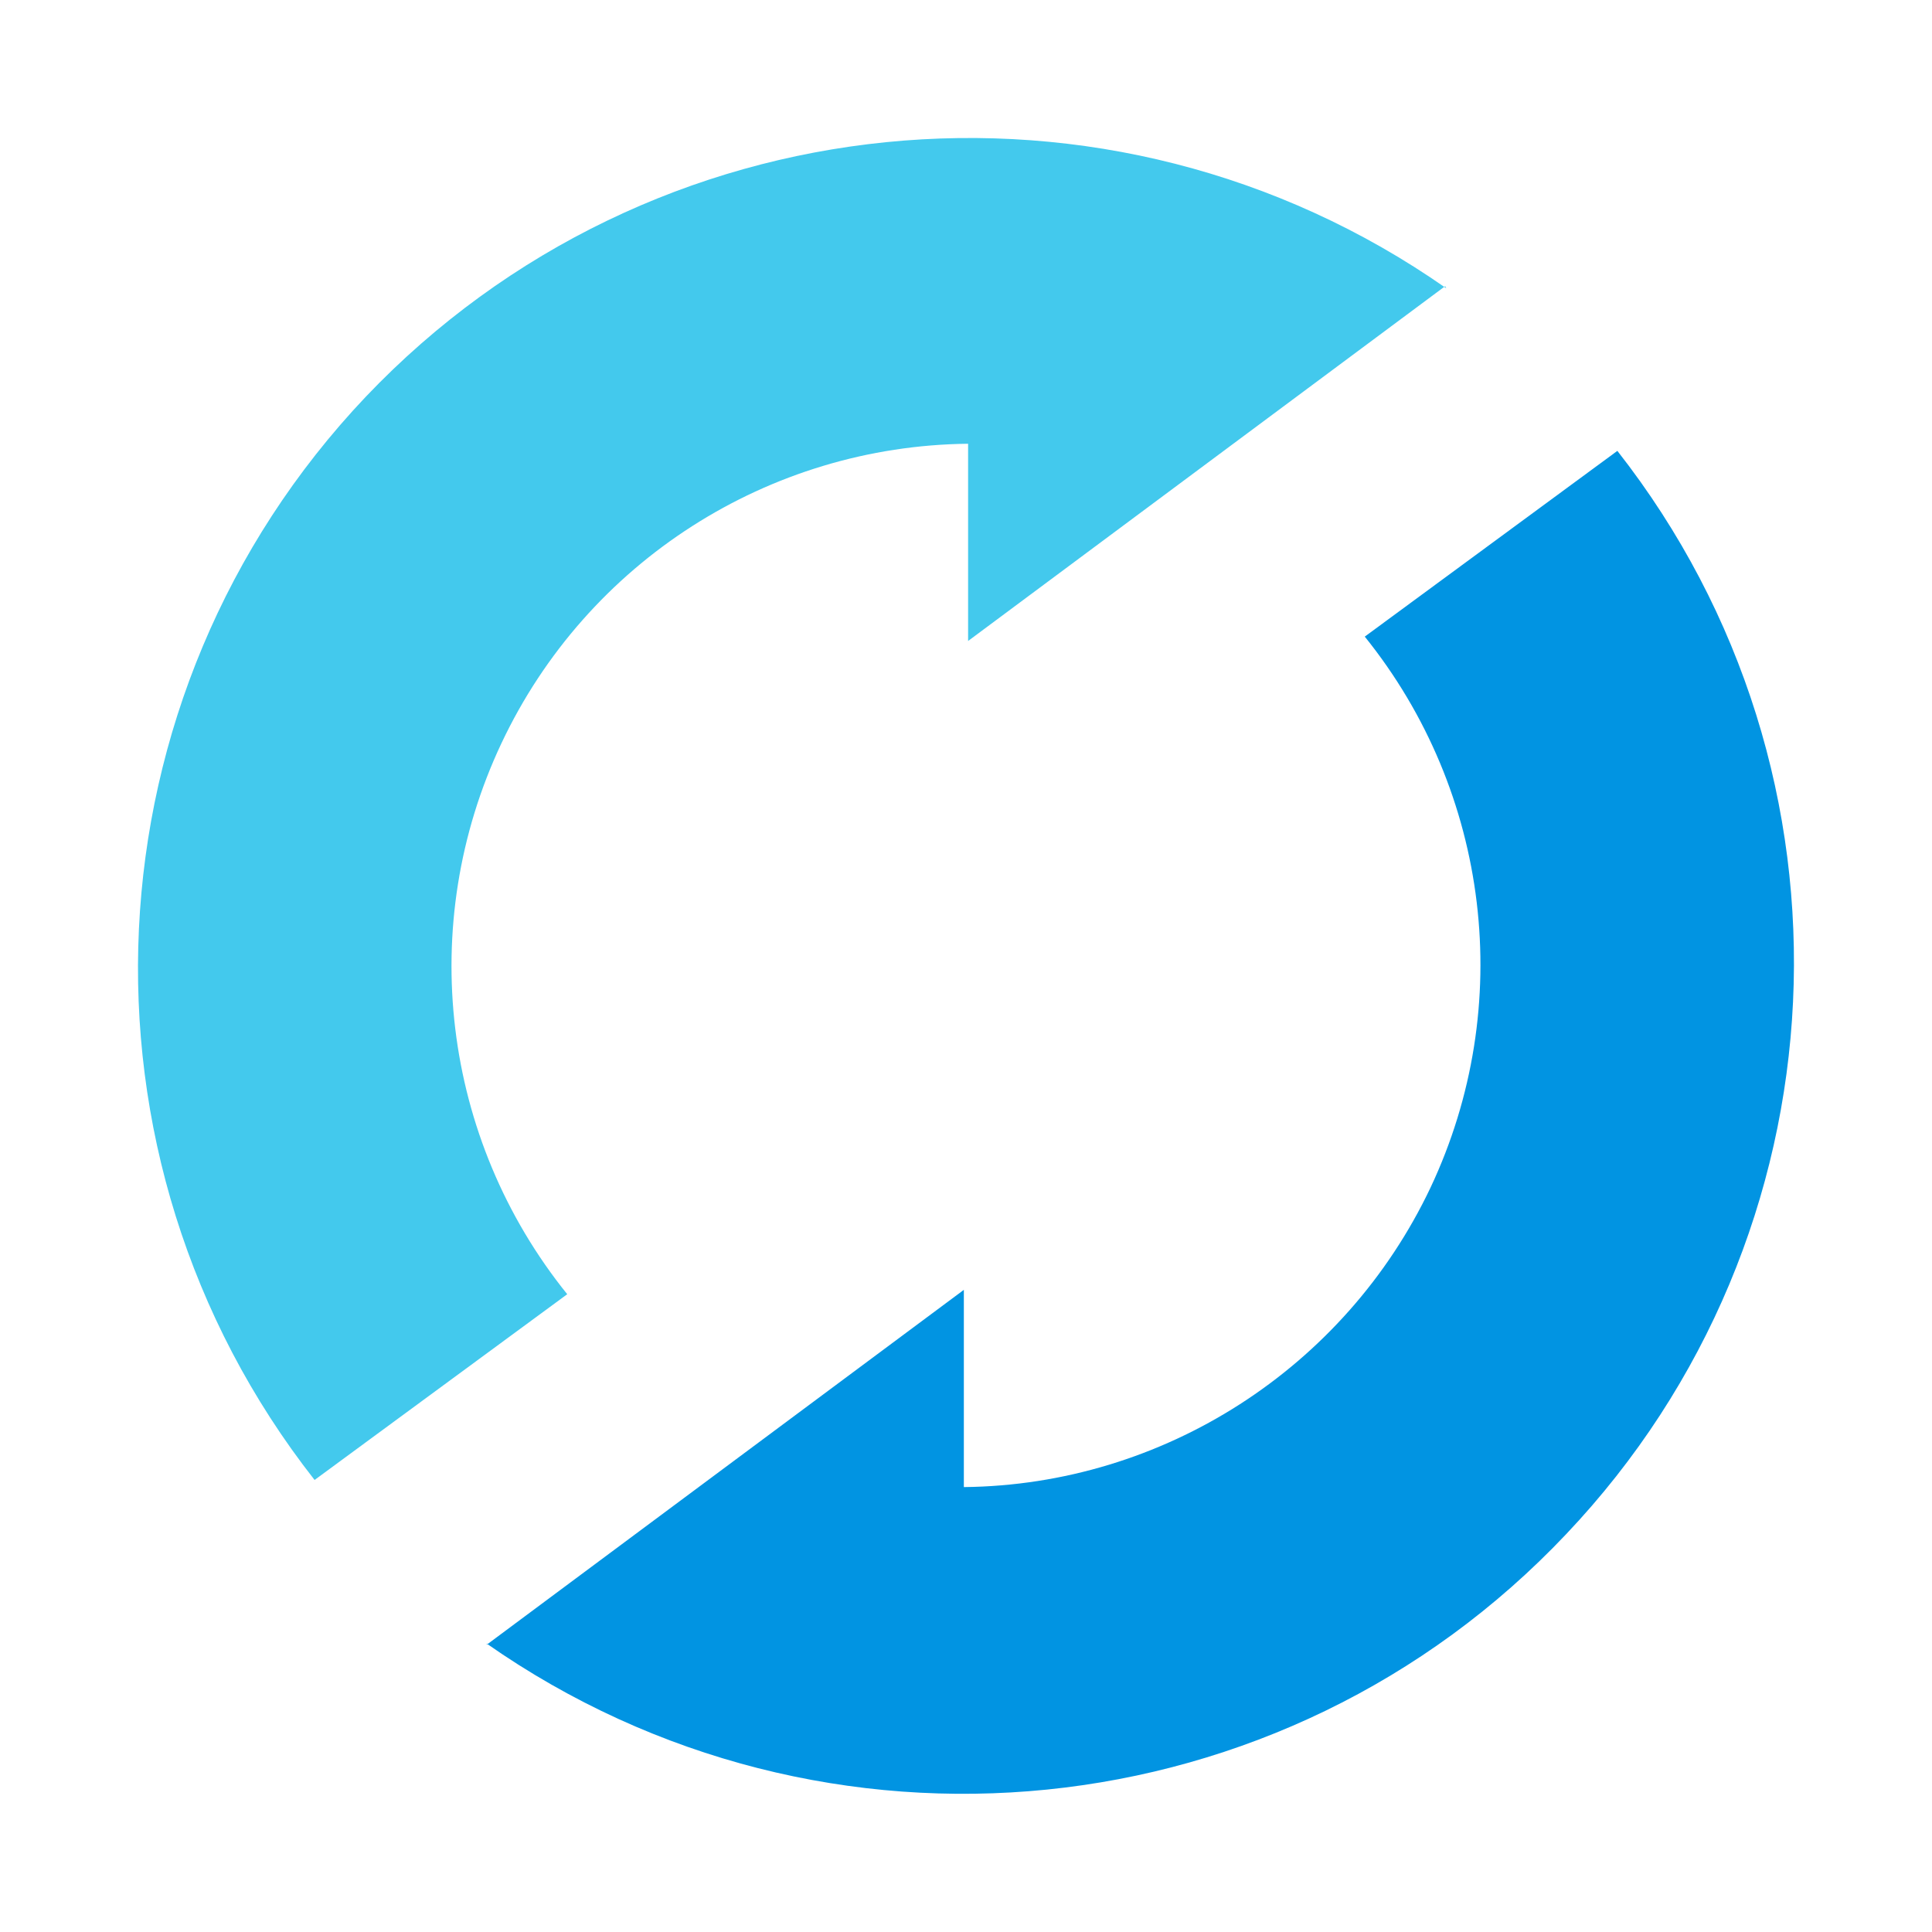
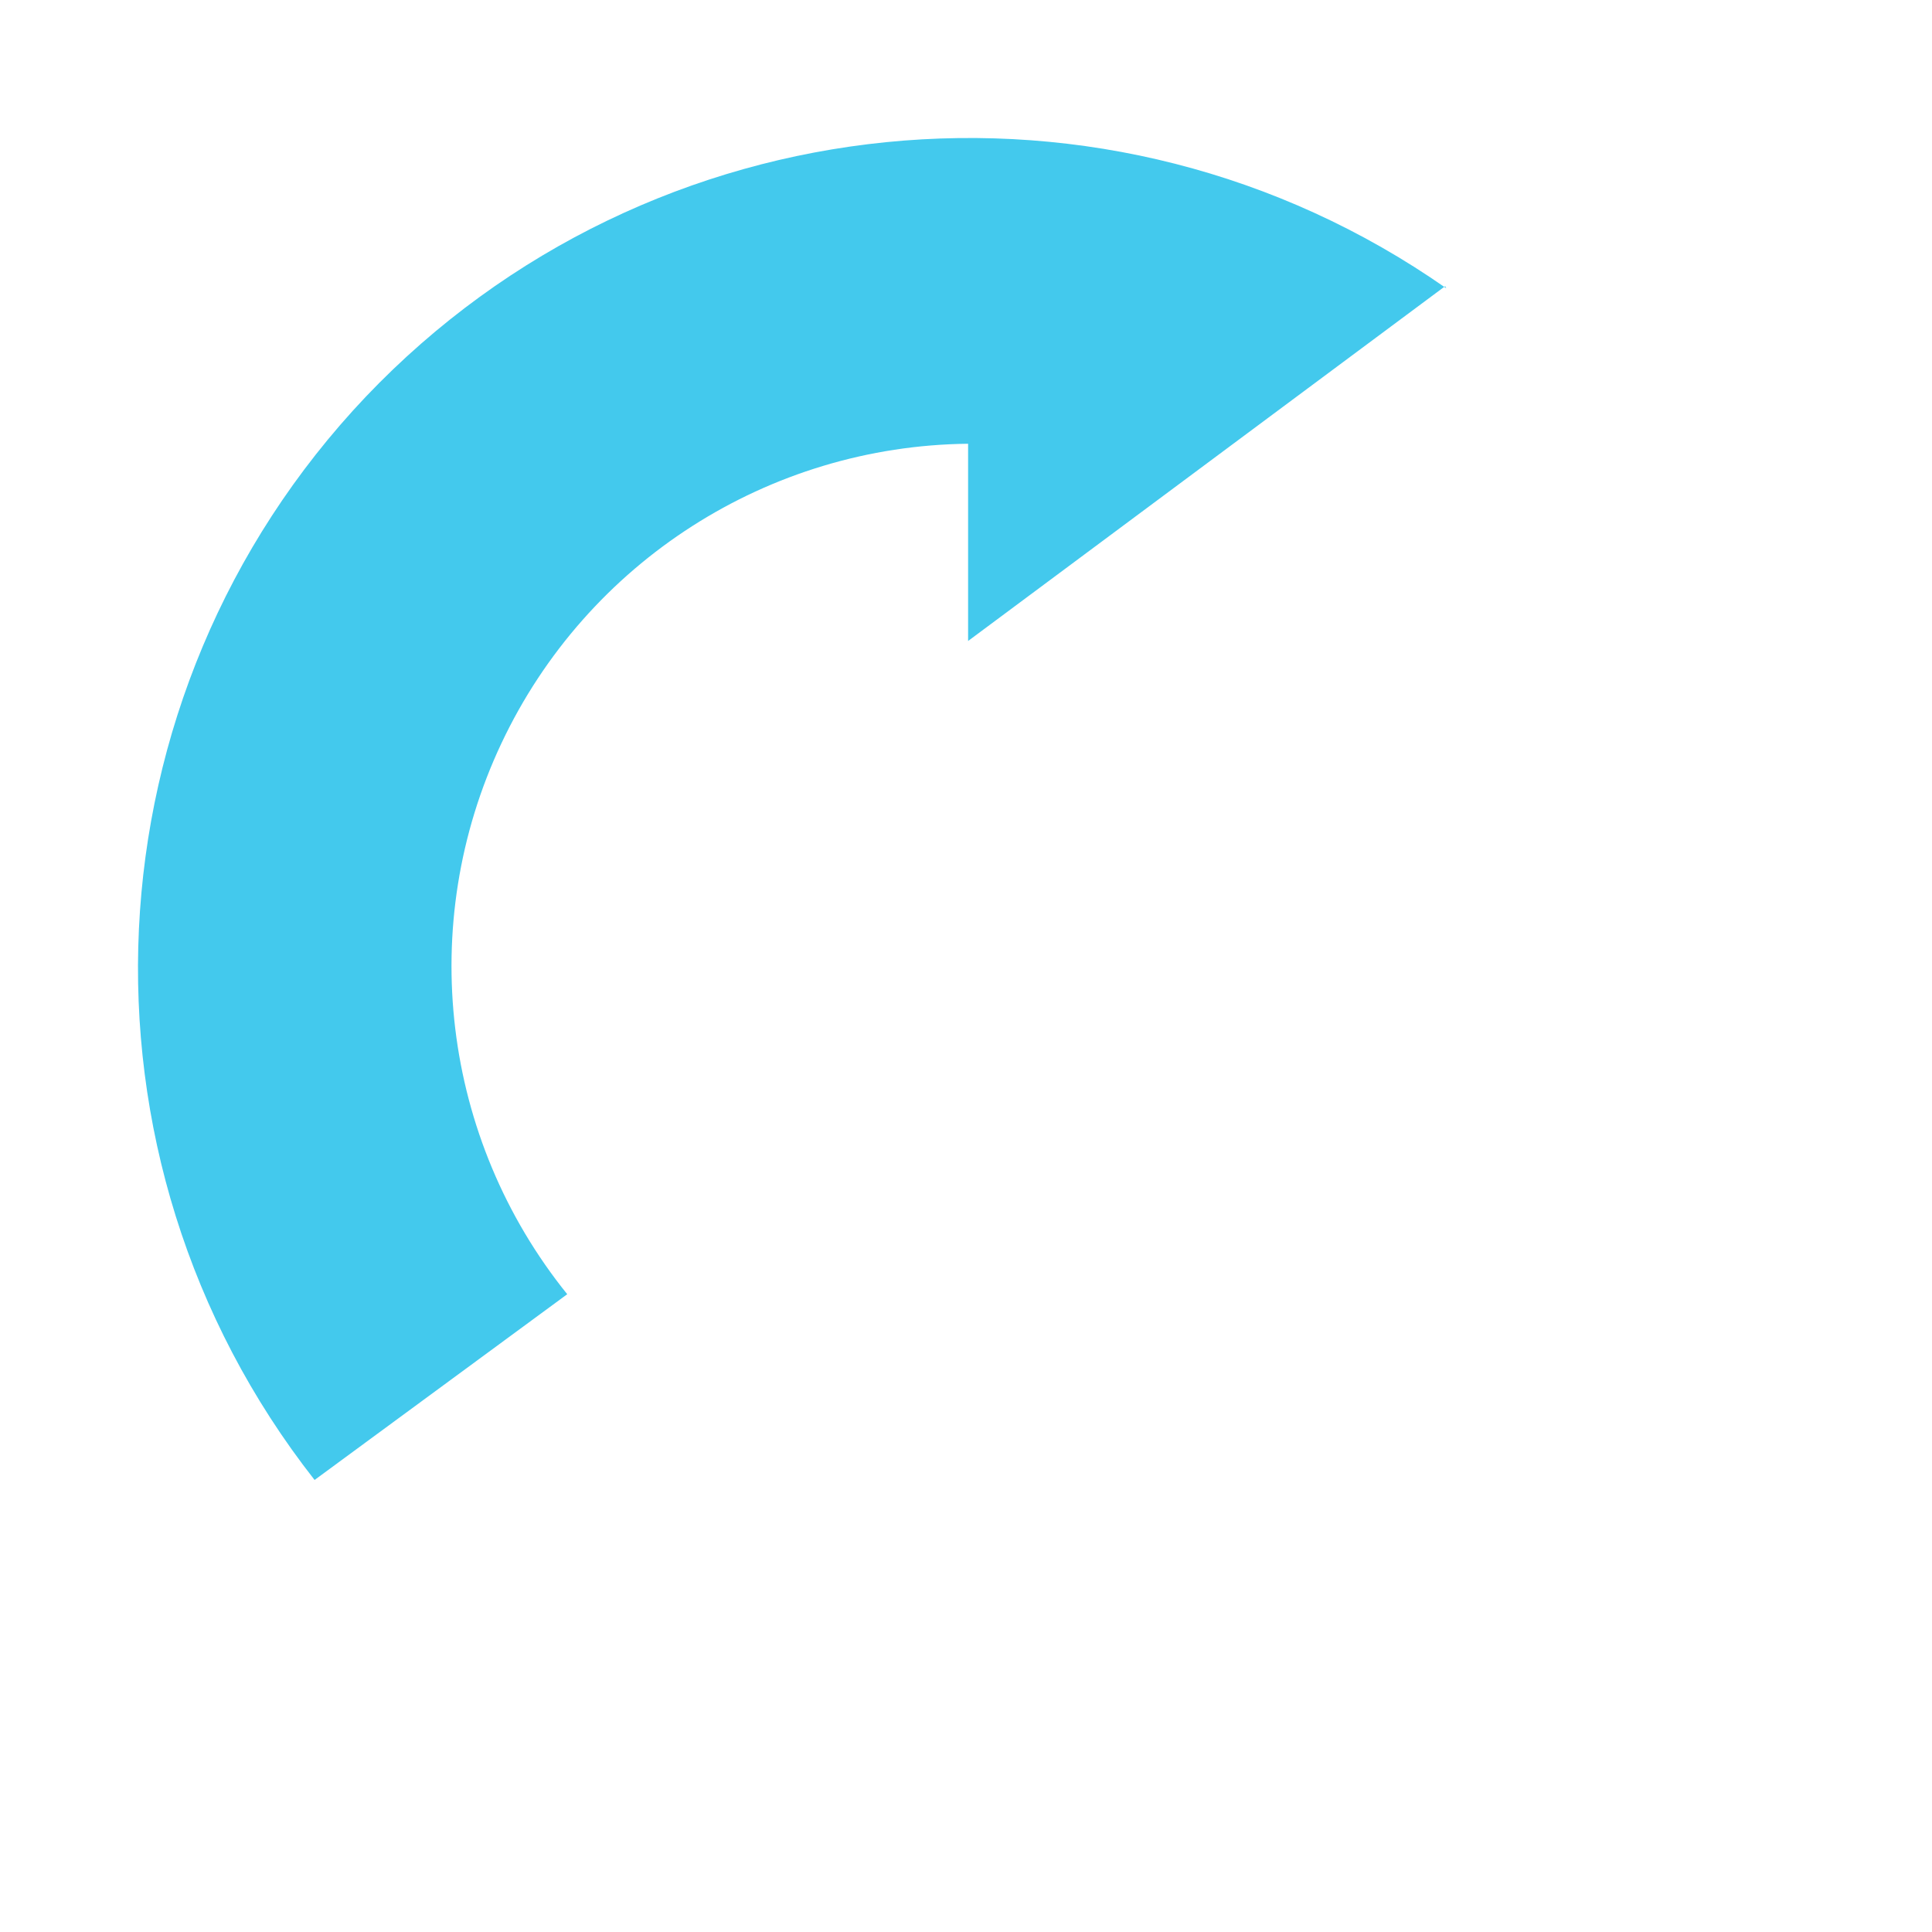
<svg xmlns="http://www.w3.org/2000/svg" width="35" height="35" viewBox="0 0 35 35" fill="none">
  <path d="M26.2 5.222C20.091 0.95 11.77 1.782 6.626 7.188C1.5 12.595 1.103 20.951 5.699 26.811L10.276 23.446C8.006 20.63 7.533 16.754 9.084 13.465C10.635 10.175 13.926 8.077 17.538 8.039V11.612L26.181 5.184L26.2 5.222Z" fill="#43C9ED" />
-   <path d="M8.818 29.776C14.927 34.048 23.248 33.217 28.374 27.791C33.499 22.384 33.896 14.028 29.3 8.168L24.724 11.533C26.993 14.35 27.466 18.225 25.915 21.515C24.364 24.785 21.073 26.902 17.461 26.94V23.367L8.818 29.795V29.776Z" fill="#0194E2" />
</svg>